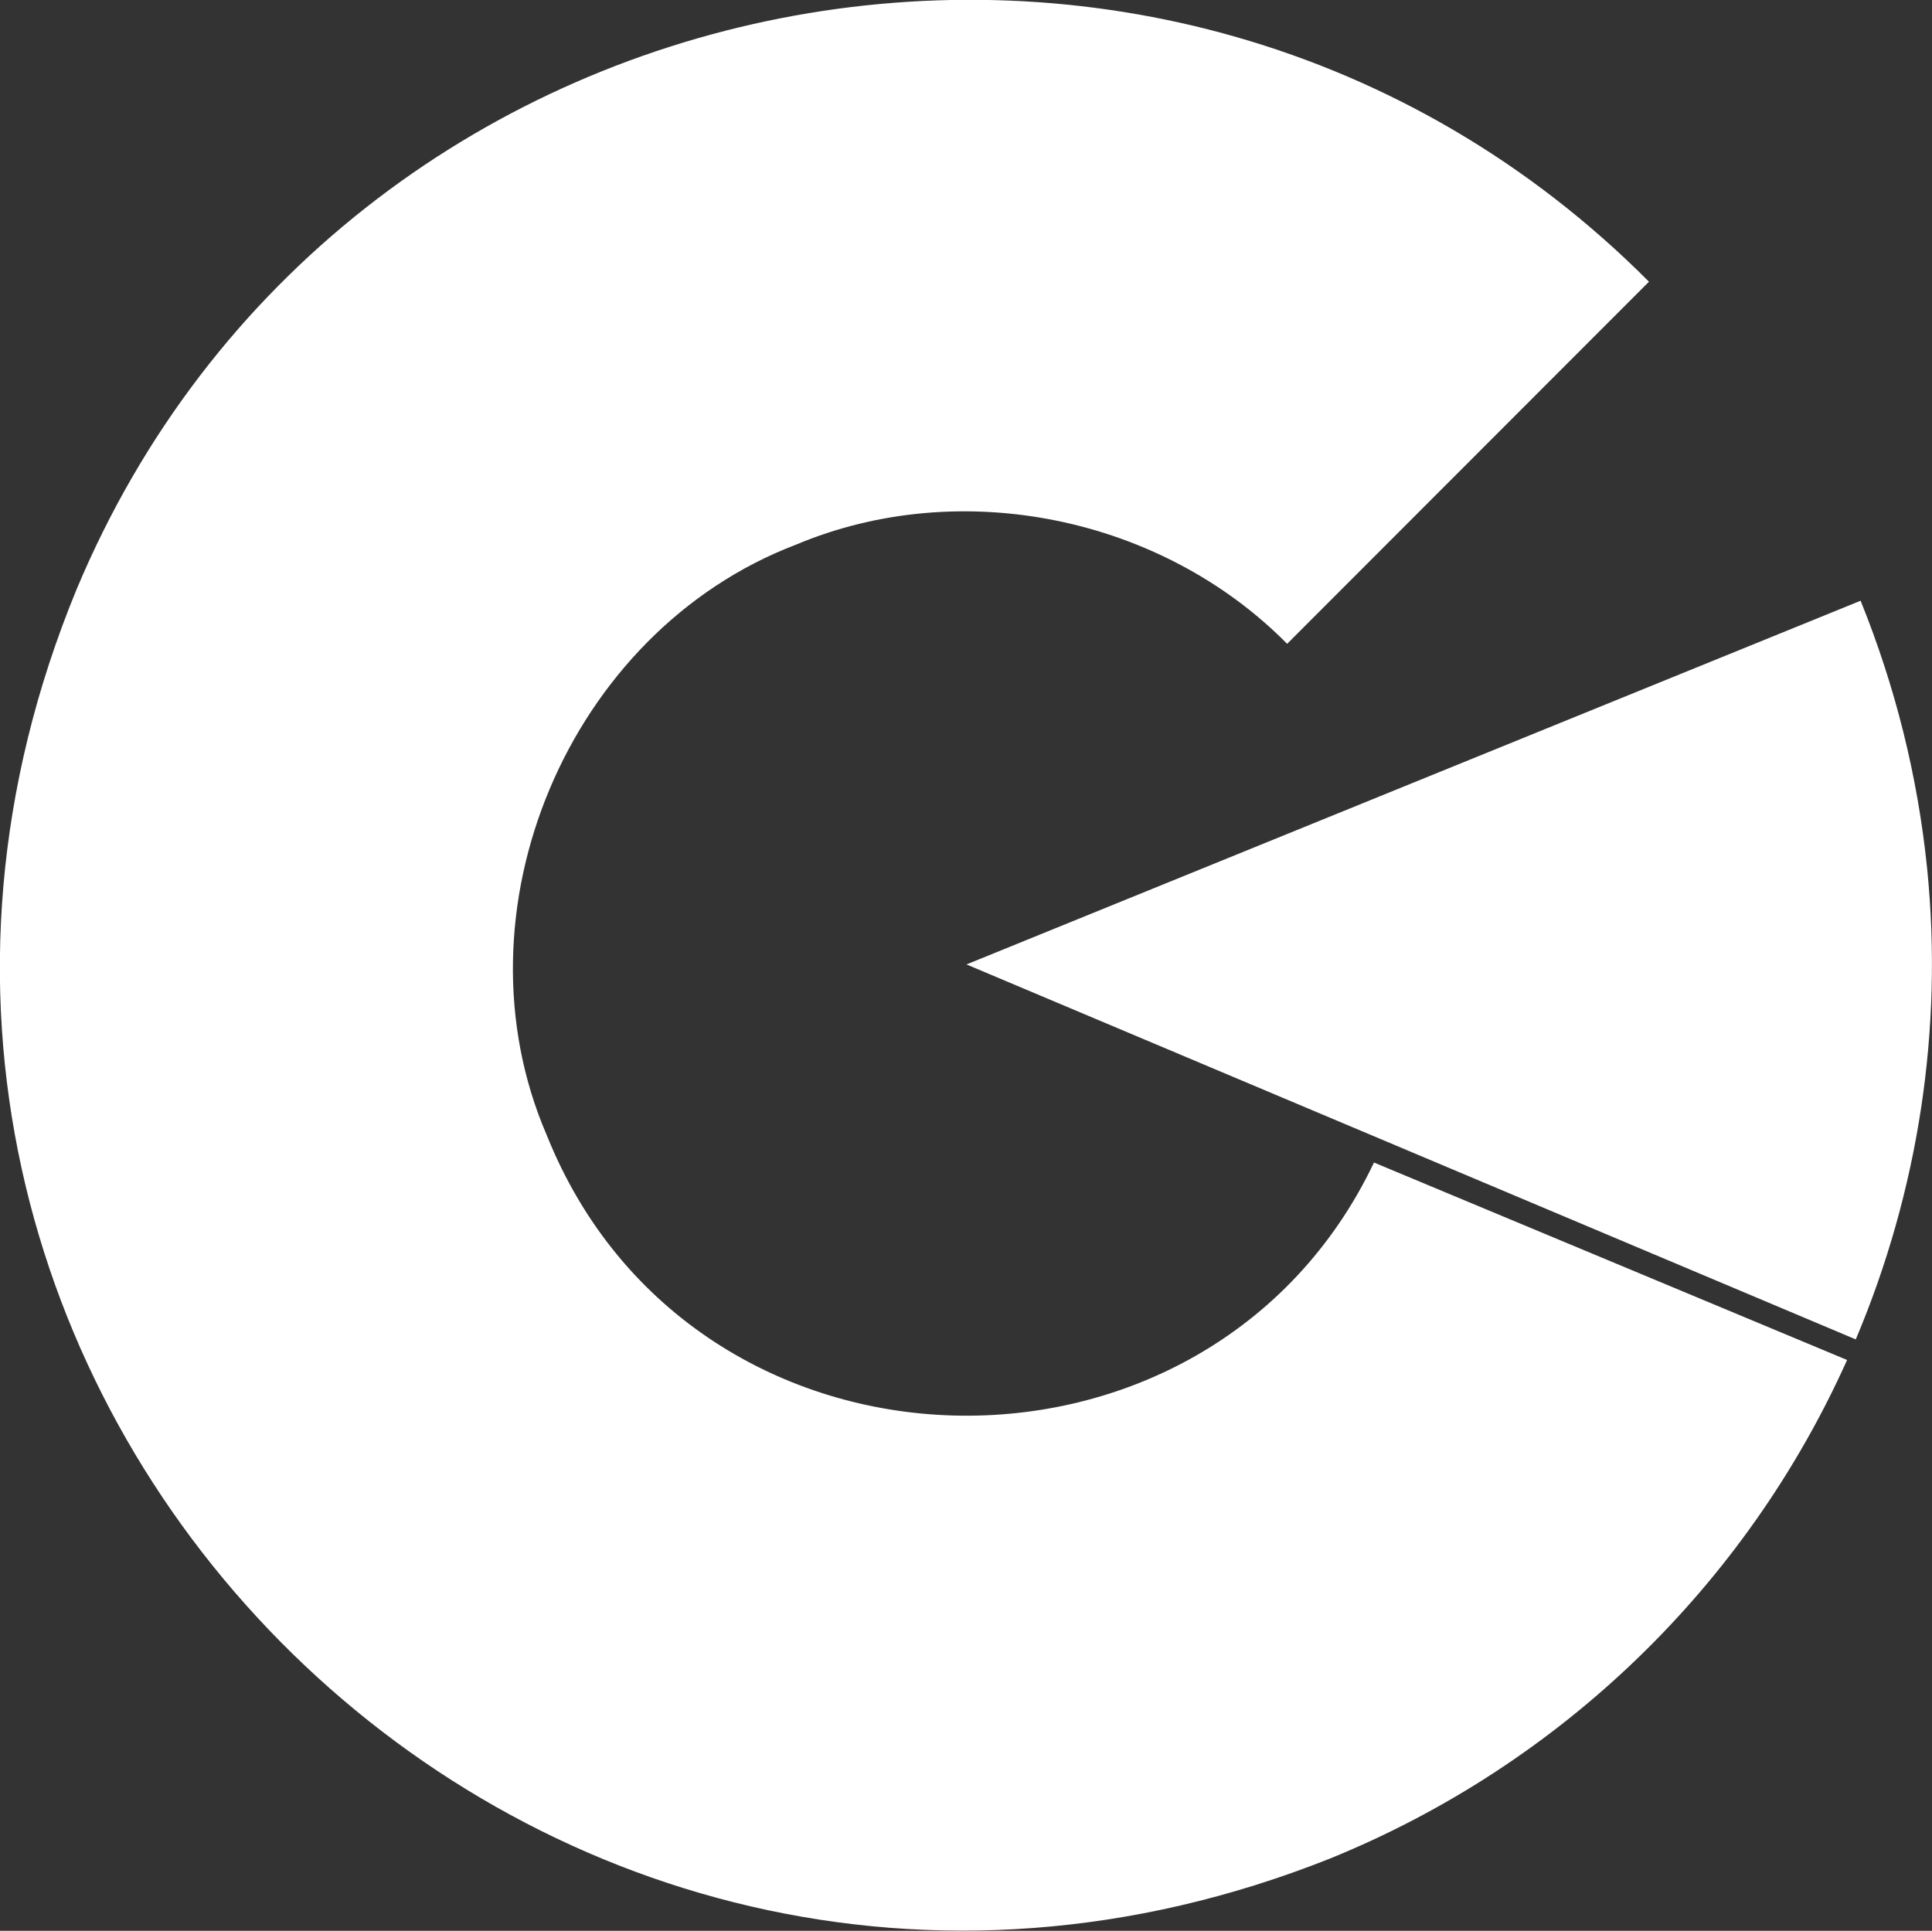
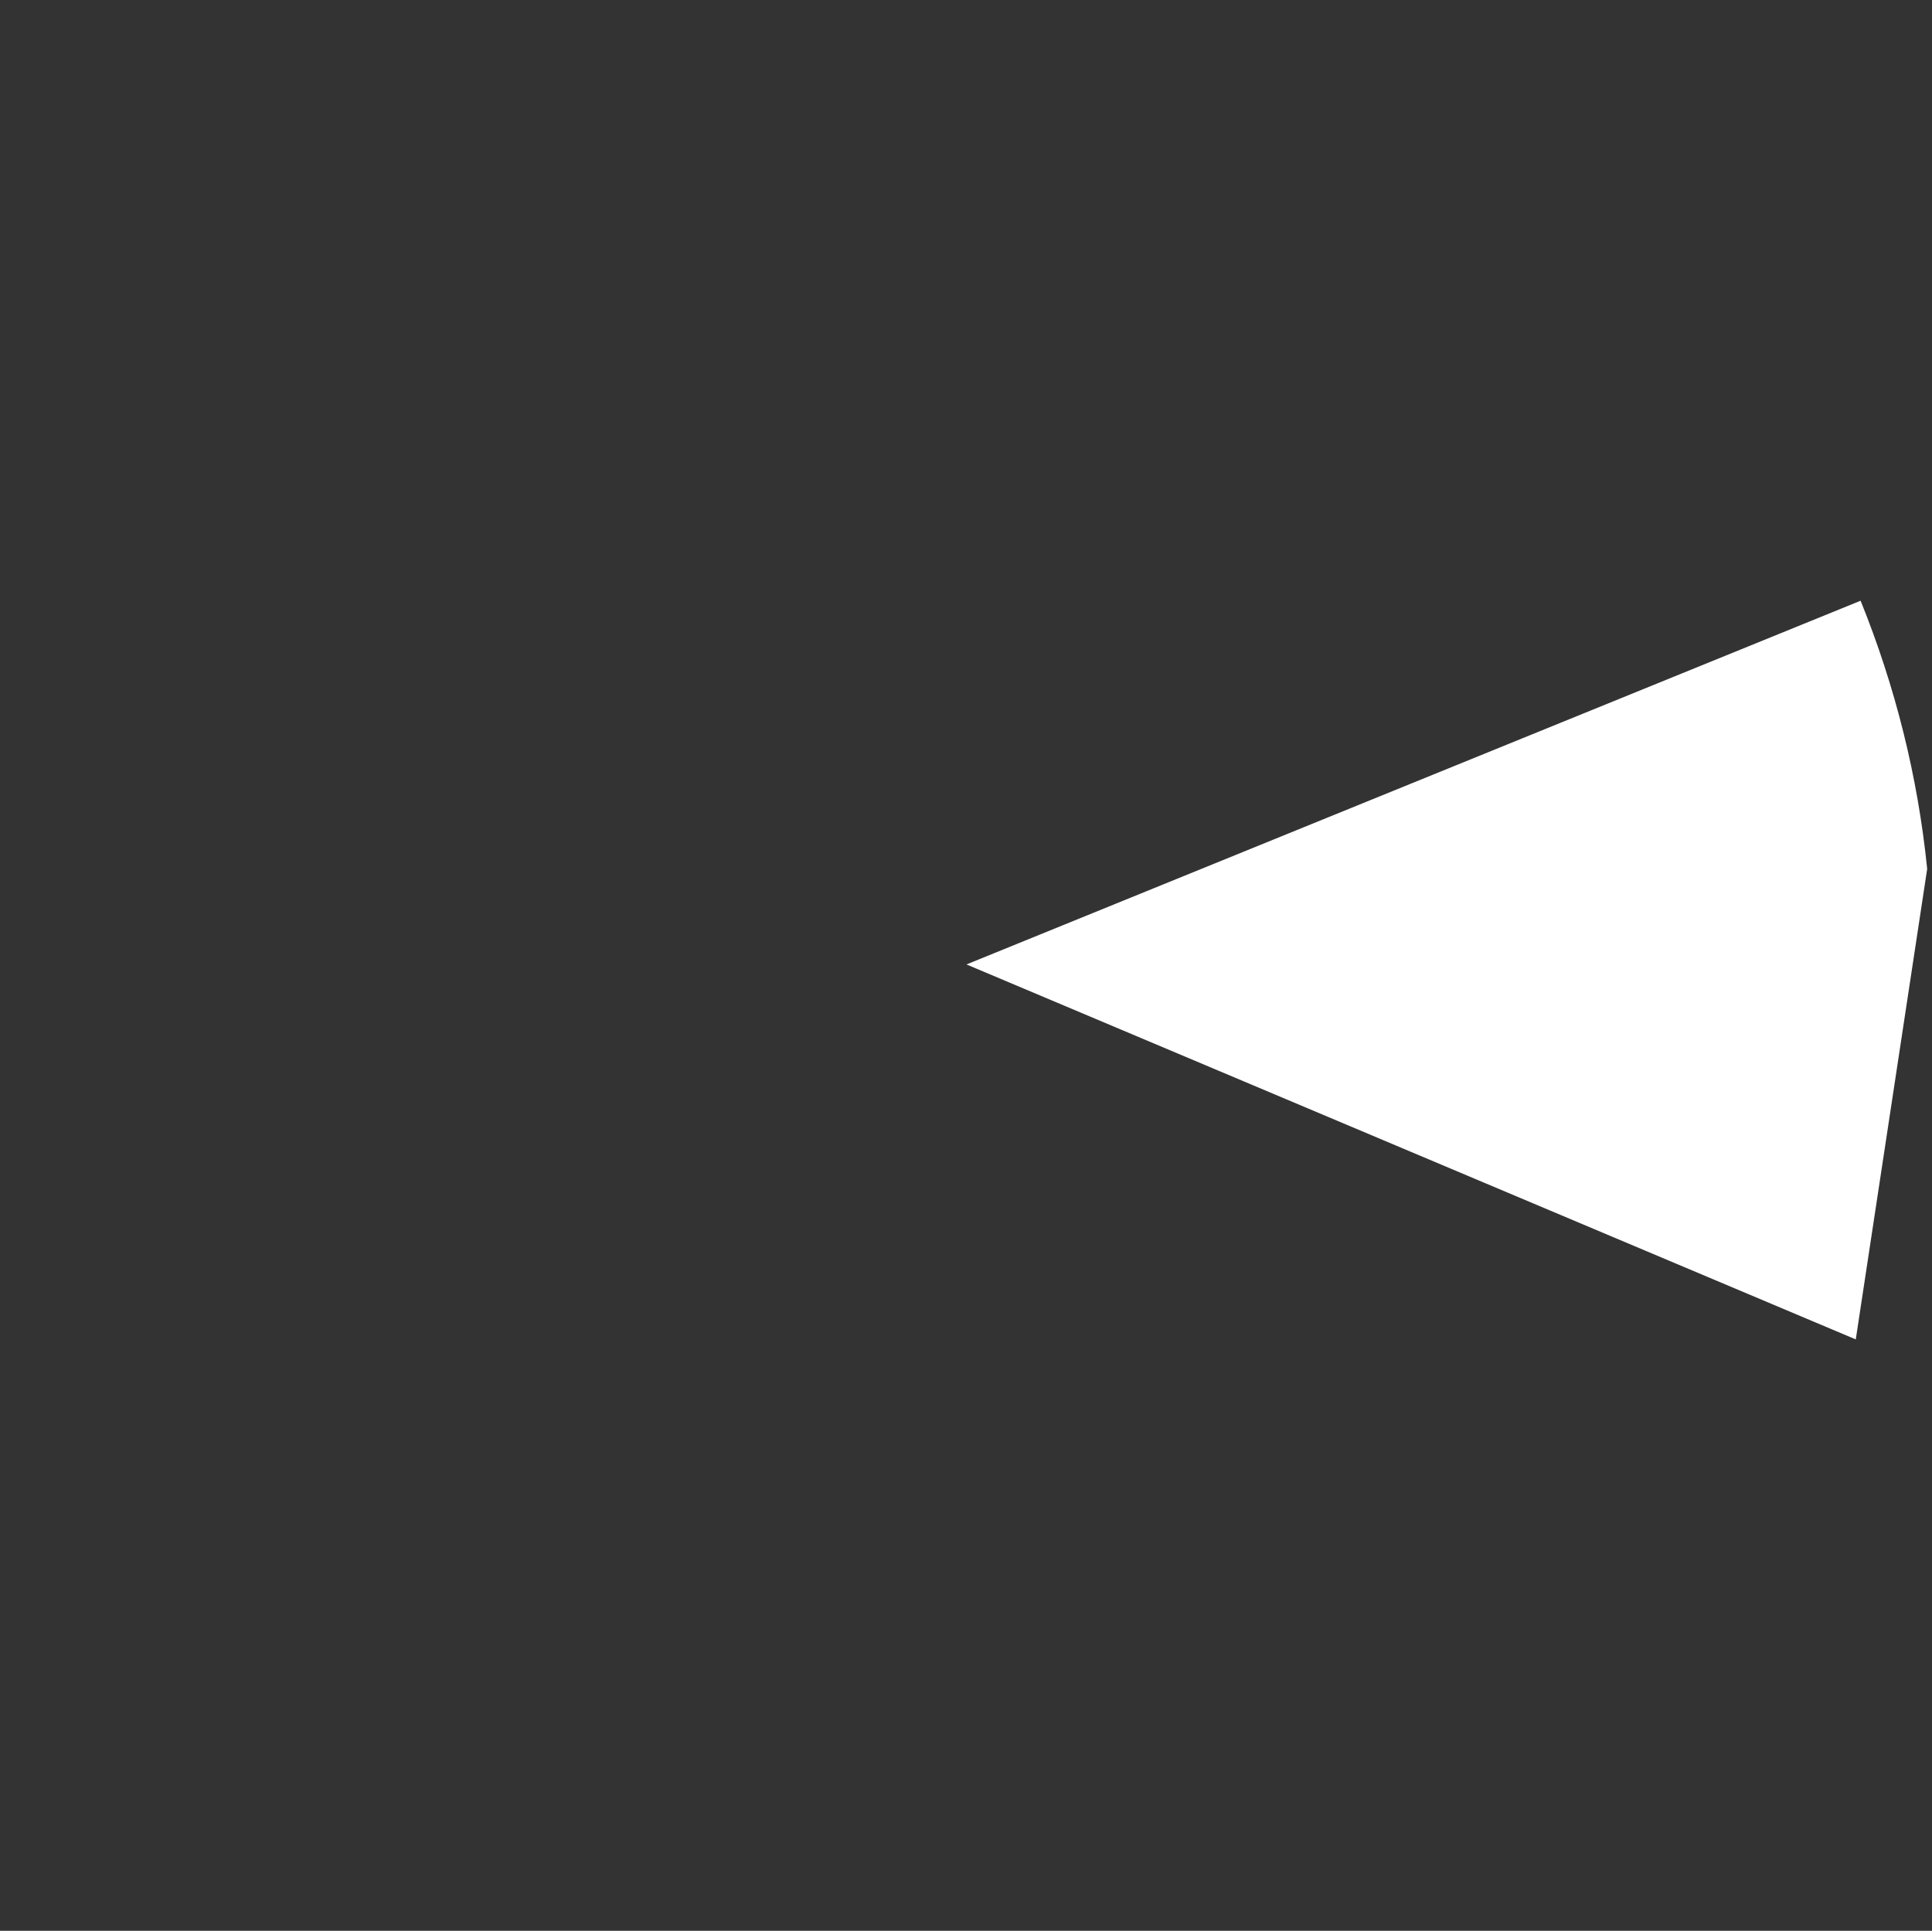
<svg xmlns="http://www.w3.org/2000/svg" version="1.1" id="Layer_1" x="0px" y="0px" viewBox="0 0 600.7 600.4" style="enable-background:new 0 0 600.7 600.4;" xml:space="preserve">
  <rect x="0" y="0" width="600.7" height="600.4" fill="#333333" stroke="none" />
  <style type="text/css">
	.st0{fill:#FFFFFF;}
</style>
  <g id="Layer_2_00000040549348300634844970000007564531814246722232_">
    <g id="Layer_1-2">
-       <path class="st0" d="M599.2,270.2c-2.9-28.7-9.9-56.7-20.7-83.4l-278,113.1L577,416.5l0,0C596.5,370.3,604.2,320,599.2,270.2z" />
-       <path class="st0" d="M427.2,361.5c-51.4,108-211.9,104.6-257.2-8.5l0,0c-30-69.5,6.7-156.6,77.4-183.6    c51.3-21.6,113.8-8.7,152.8,30.8L512.7,87.6c-149.8-150.4-407-100-488.9,95.7C-78.2,430.8,165,676.9,413.6,577.9    c71.5-29.1,129.1-84.6,160.7-155L427.2,361.5z" />
+       <path class="st0" d="M599.2,270.2c-2.9-28.7-9.9-56.7-20.7-83.4l-278,113.1L577,416.5l0,0z" />
    </g>
  </g>
</svg>